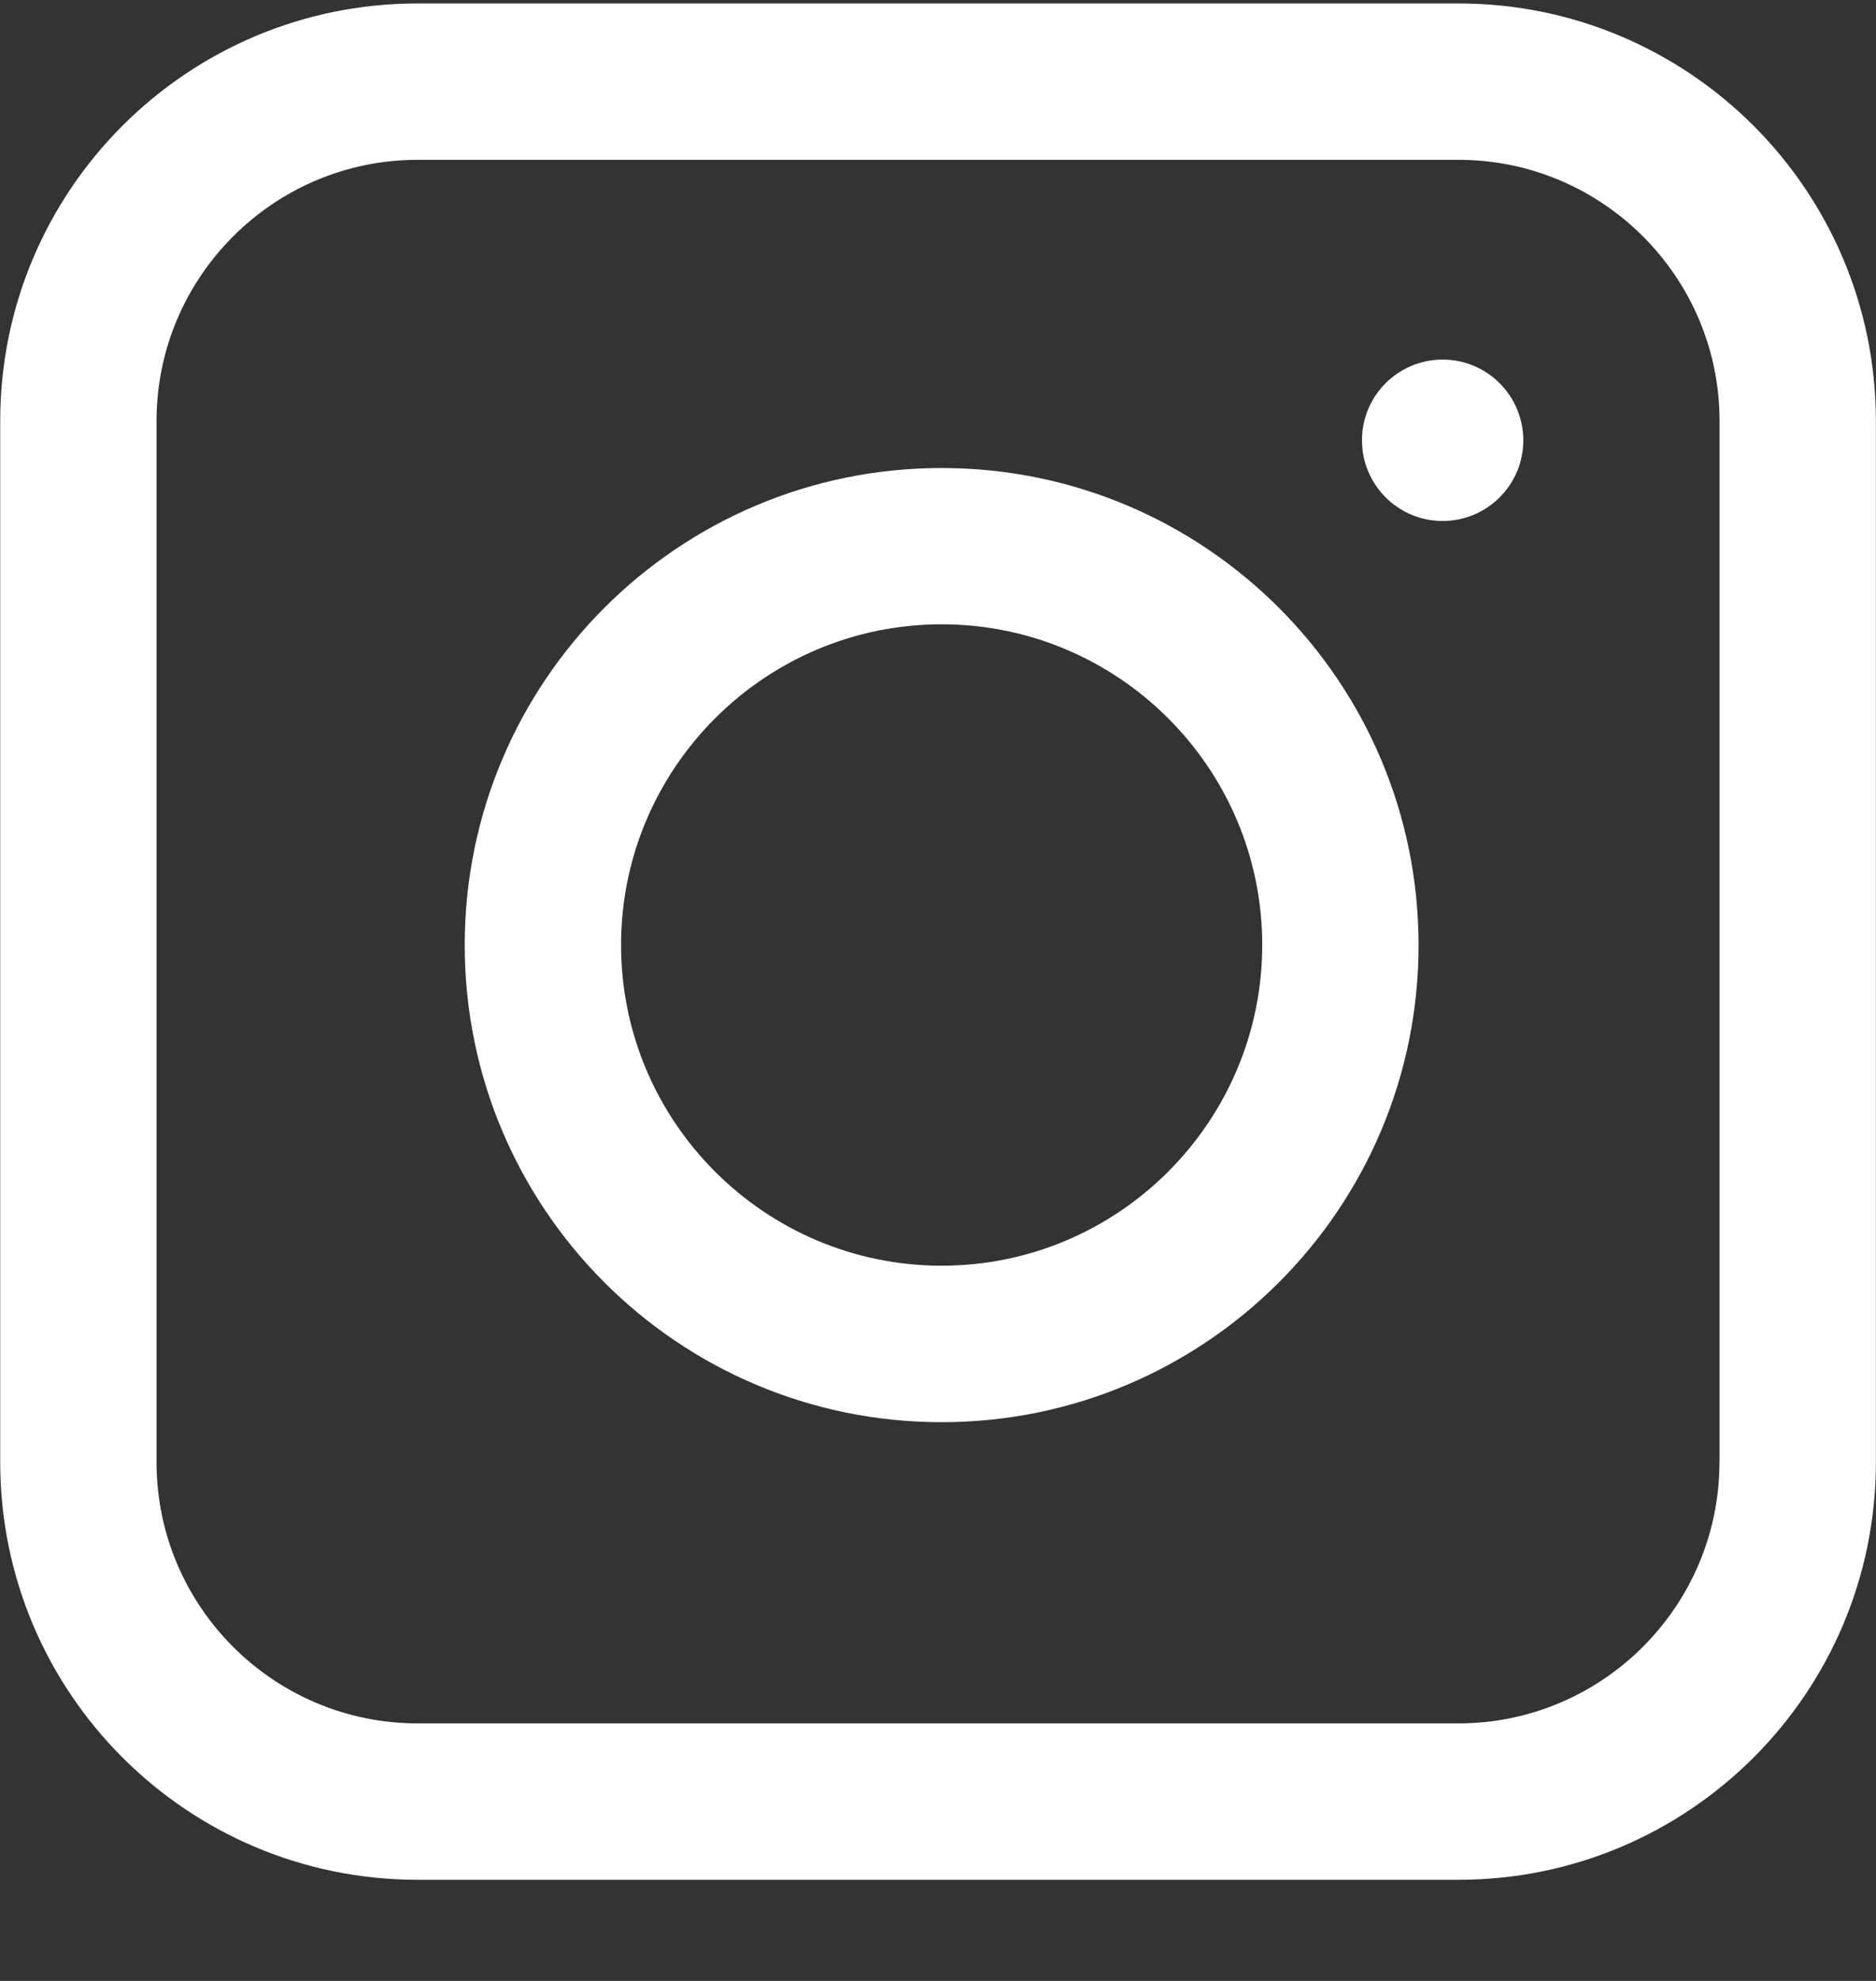
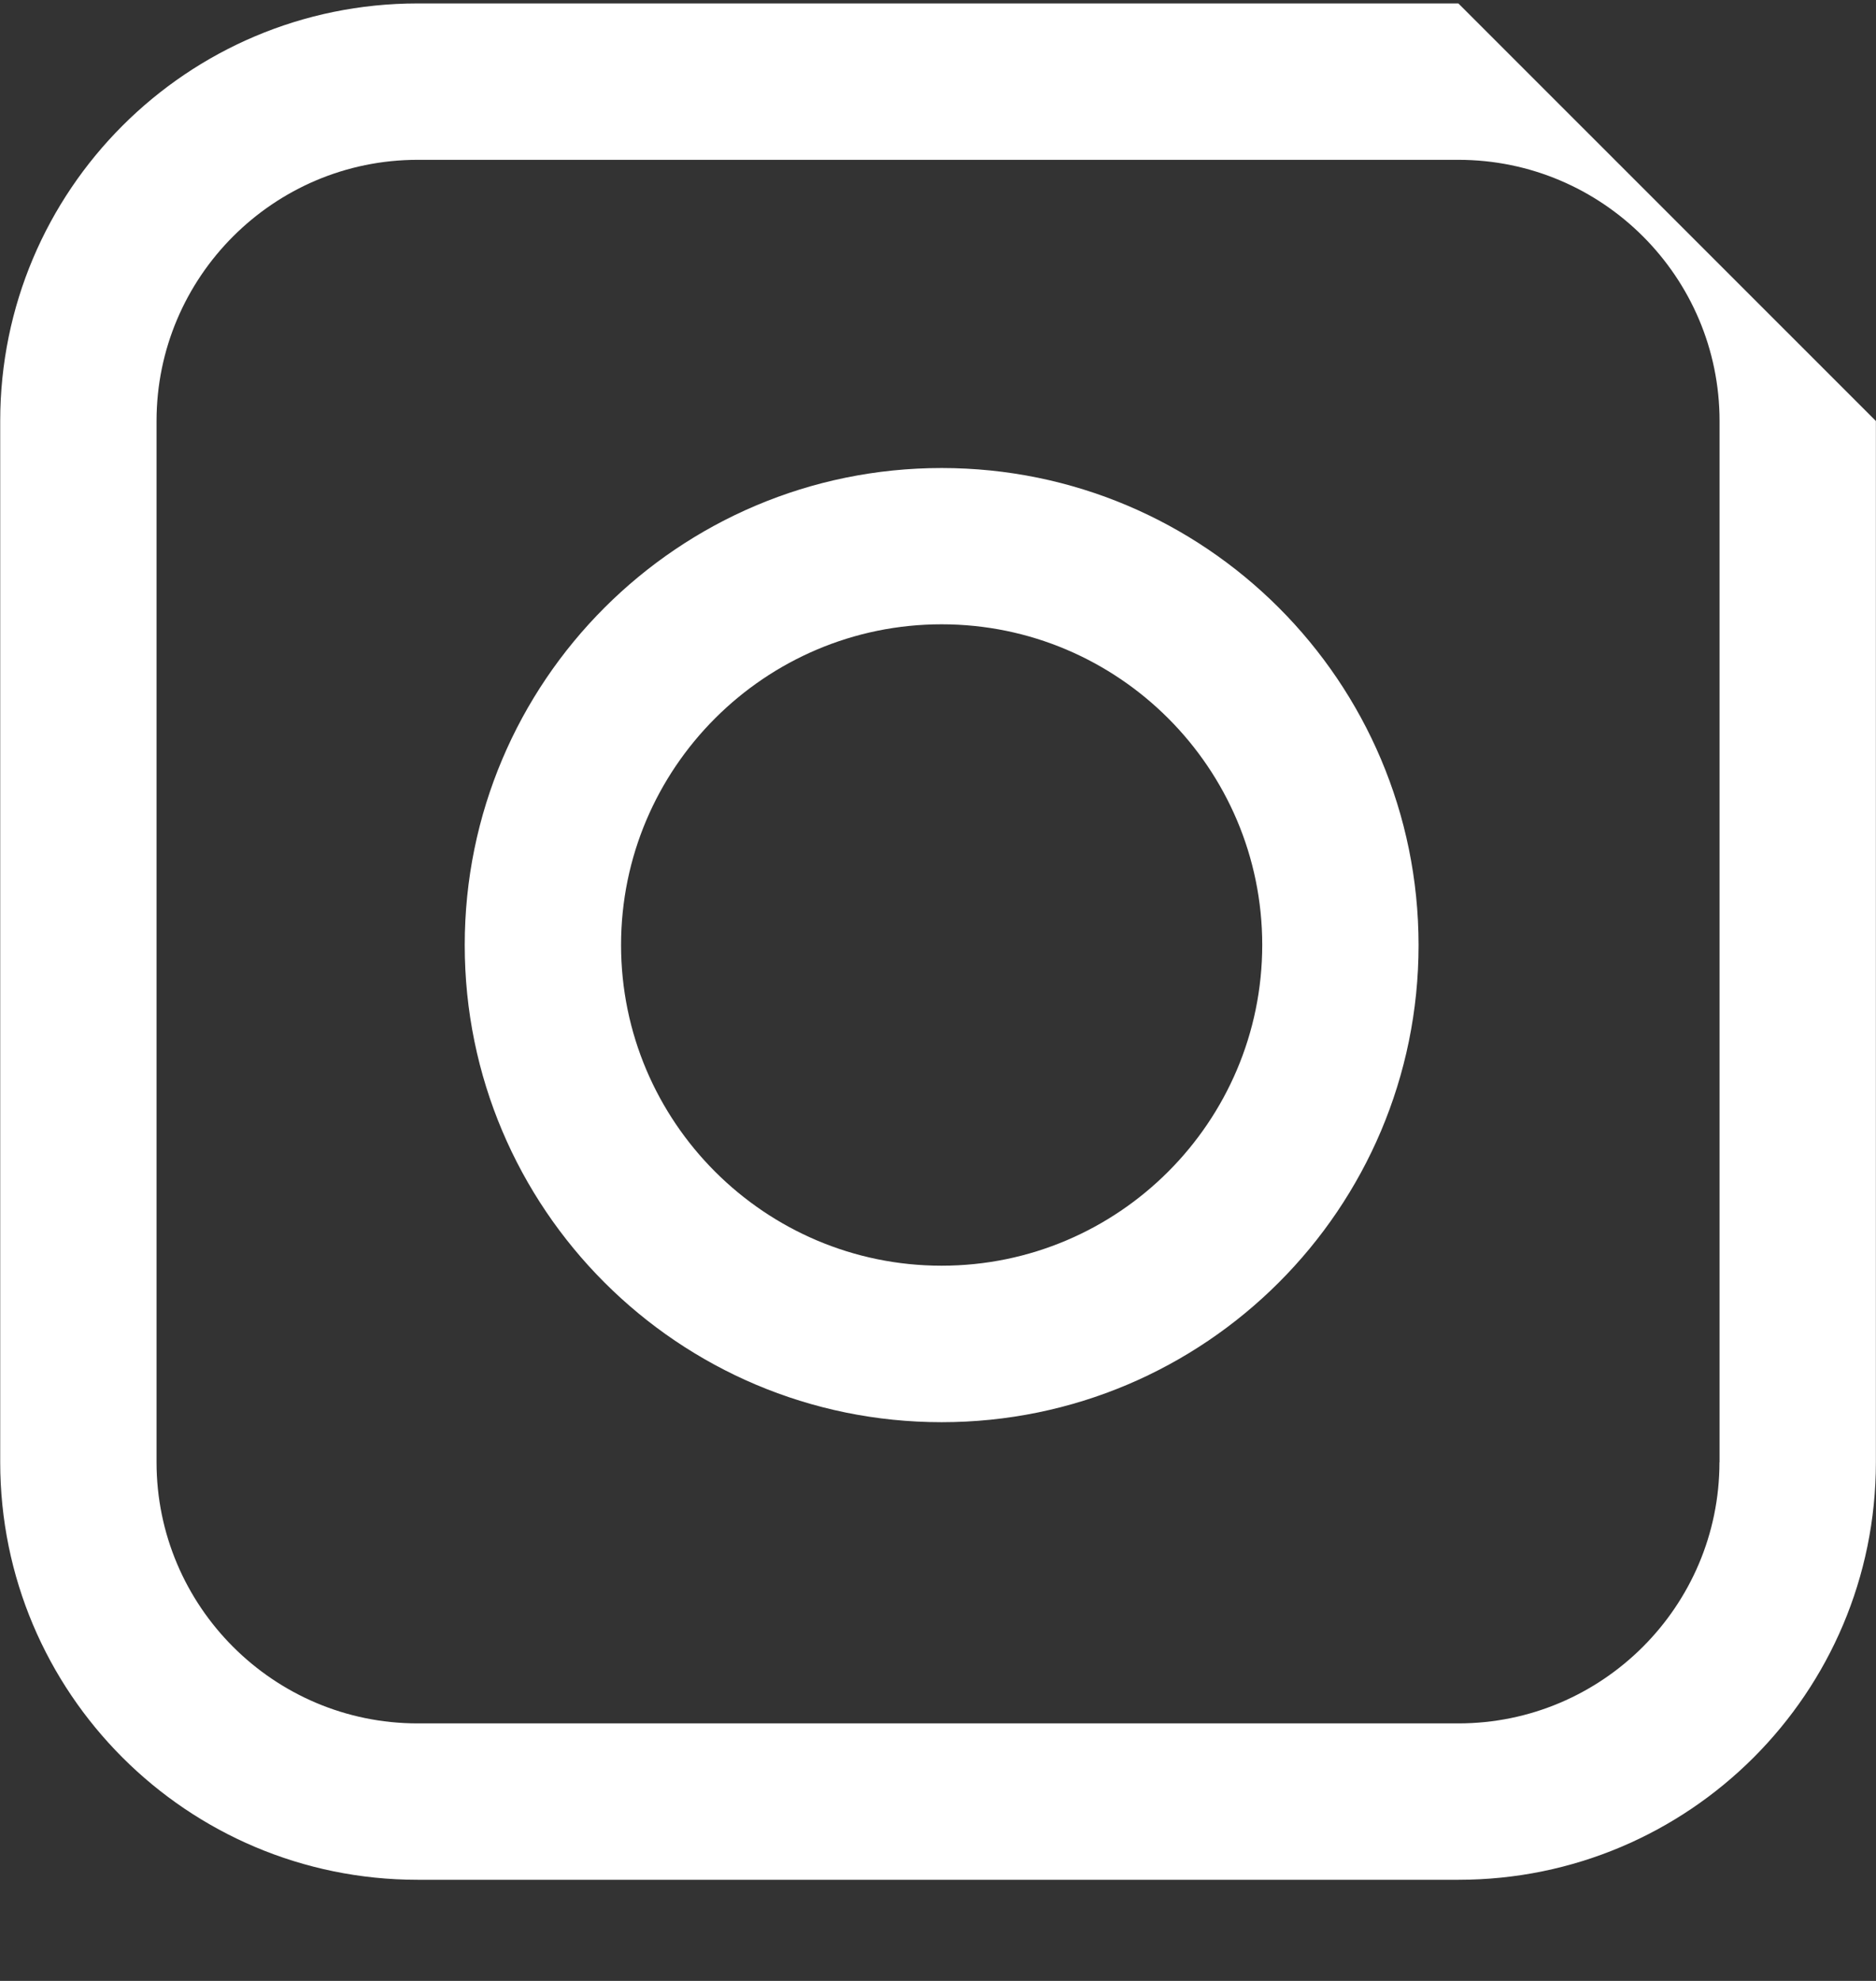
<svg xmlns="http://www.w3.org/2000/svg" viewBox="0 0 18 19" width="18" height="19">
  <rect x="0" y="0" width="18" height="19" fill="#333333" stroke="none" />
-   <path d="M13.993 0.033H4.007C1.795 0.033 0.002 1.826 0.002 4.038V14.025C0.002 16.237 1.795 18.03 4.007 18.03H13.994C16.206 18.03 17.999 16.237 17.999 14.025V4.038C17.998 1.826 16.205 0.033 13.993 0.033ZM16.498 14.025C16.498 15.406 15.374 16.53 13.993 16.53H4.007C2.626 16.53 1.502 15.407 1.502 14.025V4.038C1.502 2.657 2.626 1.533 4.007 1.533H13.994C15.375 1.533 16.499 2.657 16.499 4.038V14.025H16.498Z" fill="#fff" />
+   <path d="M13.993 0.033H4.007C1.795 0.033 0.002 1.826 0.002 4.038V14.025C0.002 16.237 1.795 18.03 4.007 18.03H13.994C16.206 18.03 17.999 16.237 17.999 14.025V4.038ZM16.498 14.025C16.498 15.406 15.374 16.53 13.993 16.53H4.007C2.626 16.53 1.502 15.407 1.502 14.025V4.038C1.502 2.657 2.626 1.533 4.007 1.533H13.994C15.375 1.533 16.499 2.657 16.499 4.038V14.025H16.498Z" fill="#fff" />
  <path d="M9.035 4.489C6.508 4.489 4.459 6.538 4.459 9.065C4.459 11.592 6.508 13.641 9.035 13.641C11.562 13.641 13.611 11.592 13.611 9.065C13.61 6.537 11.562 4.489 9.035 4.489ZM9.035 12.14C7.339 12.14 5.959 10.76 5.959 9.064C5.959 7.368 7.339 5.988 9.035 5.988C10.731 5.988 12.111 7.368 12.111 9.064C12.11 10.76 10.731 12.14 9.035 12.14Z" fill="#fff" />
-   <path d="M13.842 3.449C13.415 3.449 13.068 3.795 13.068 4.223C13.068 4.65 13.414 4.997 13.842 4.997C14.269 4.997 14.616 4.651 14.616 4.223C14.615 3.795 14.269 3.449 13.842 3.449Z" fill="#fff" />
</svg>